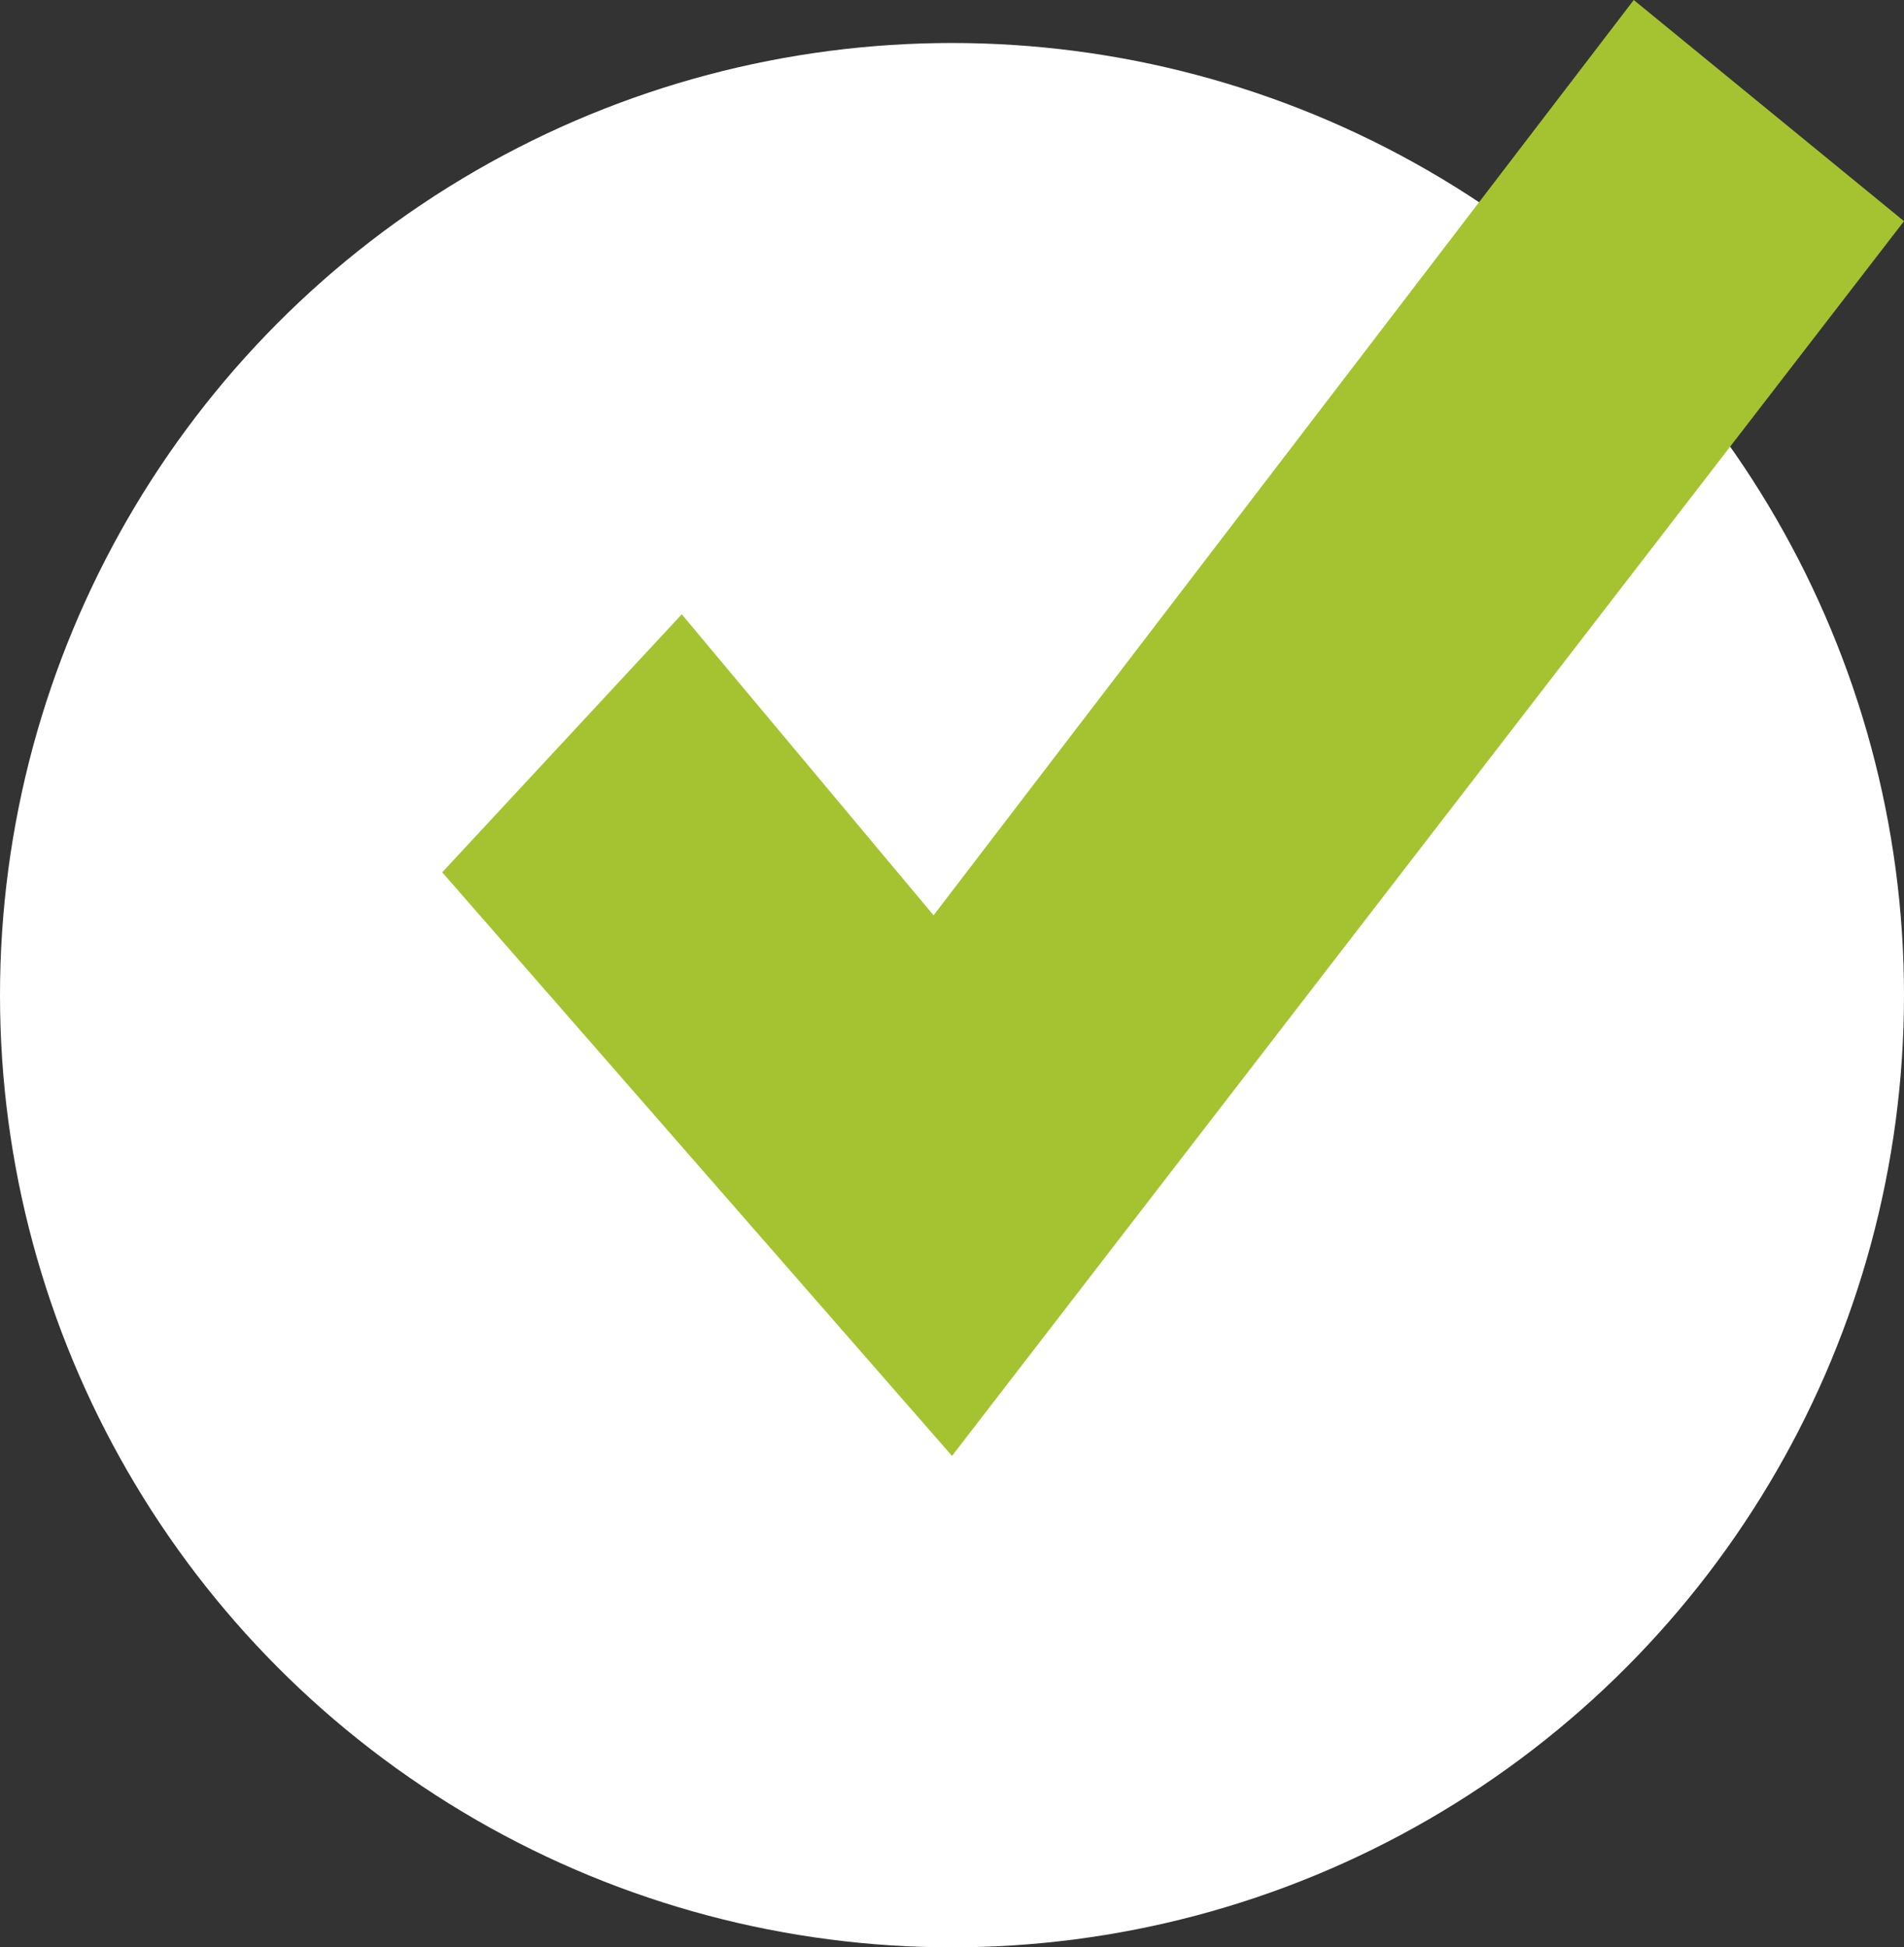
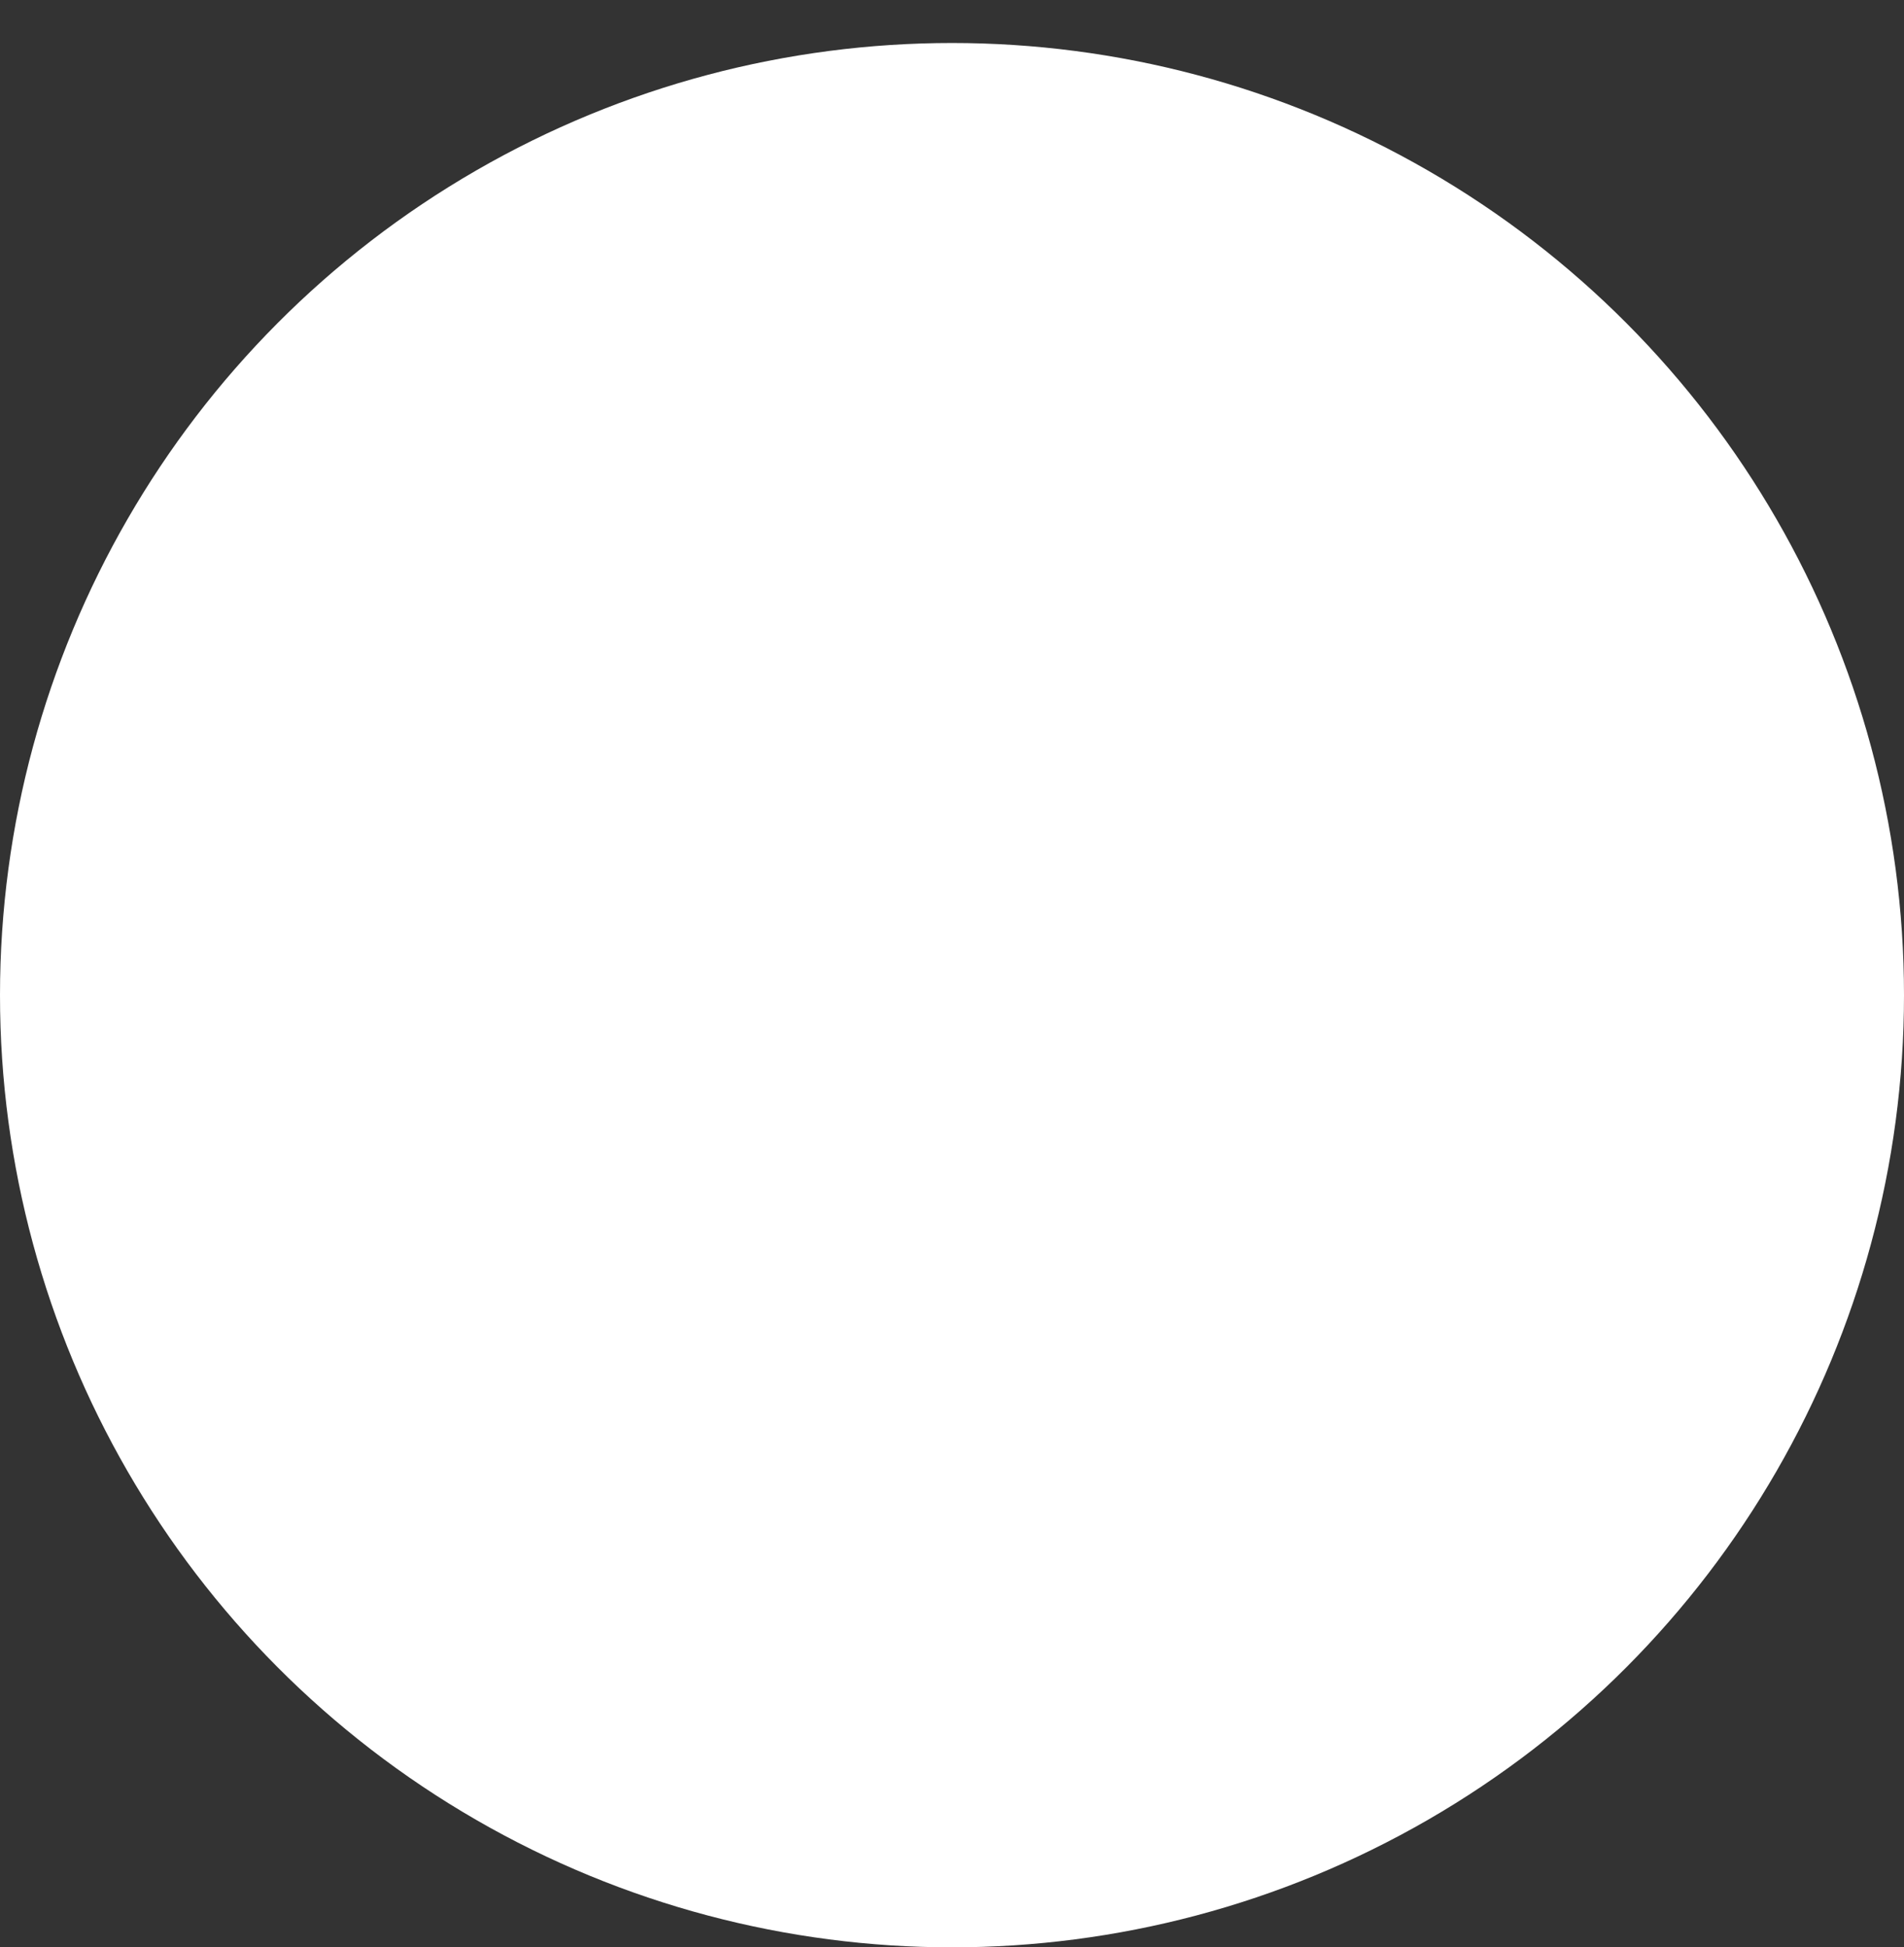
<svg xmlns="http://www.w3.org/2000/svg" version="1.1" id="Layer_2" x="0px" y="0px" viewBox="0 0 31 31.7" style="enable-background:new 0 0 31 31.7;" xml:space="preserve">
  <rect x="0" y="0" width="31" height="31.7" fill="#333333" stroke="none" />
  <style type="text/css">
	.st0{fill:#FFFFFF;}
	.st1{fill:#A5C330;}
</style>
  <circle class="st0" cx="15.5" cy="16.2" r="15.5" />
-   <polygon class="st1" points="11.1,10 15.2,14.9 26.6,0 31,3.6 15.5,23.7 7.2,14.2 " />
</svg>